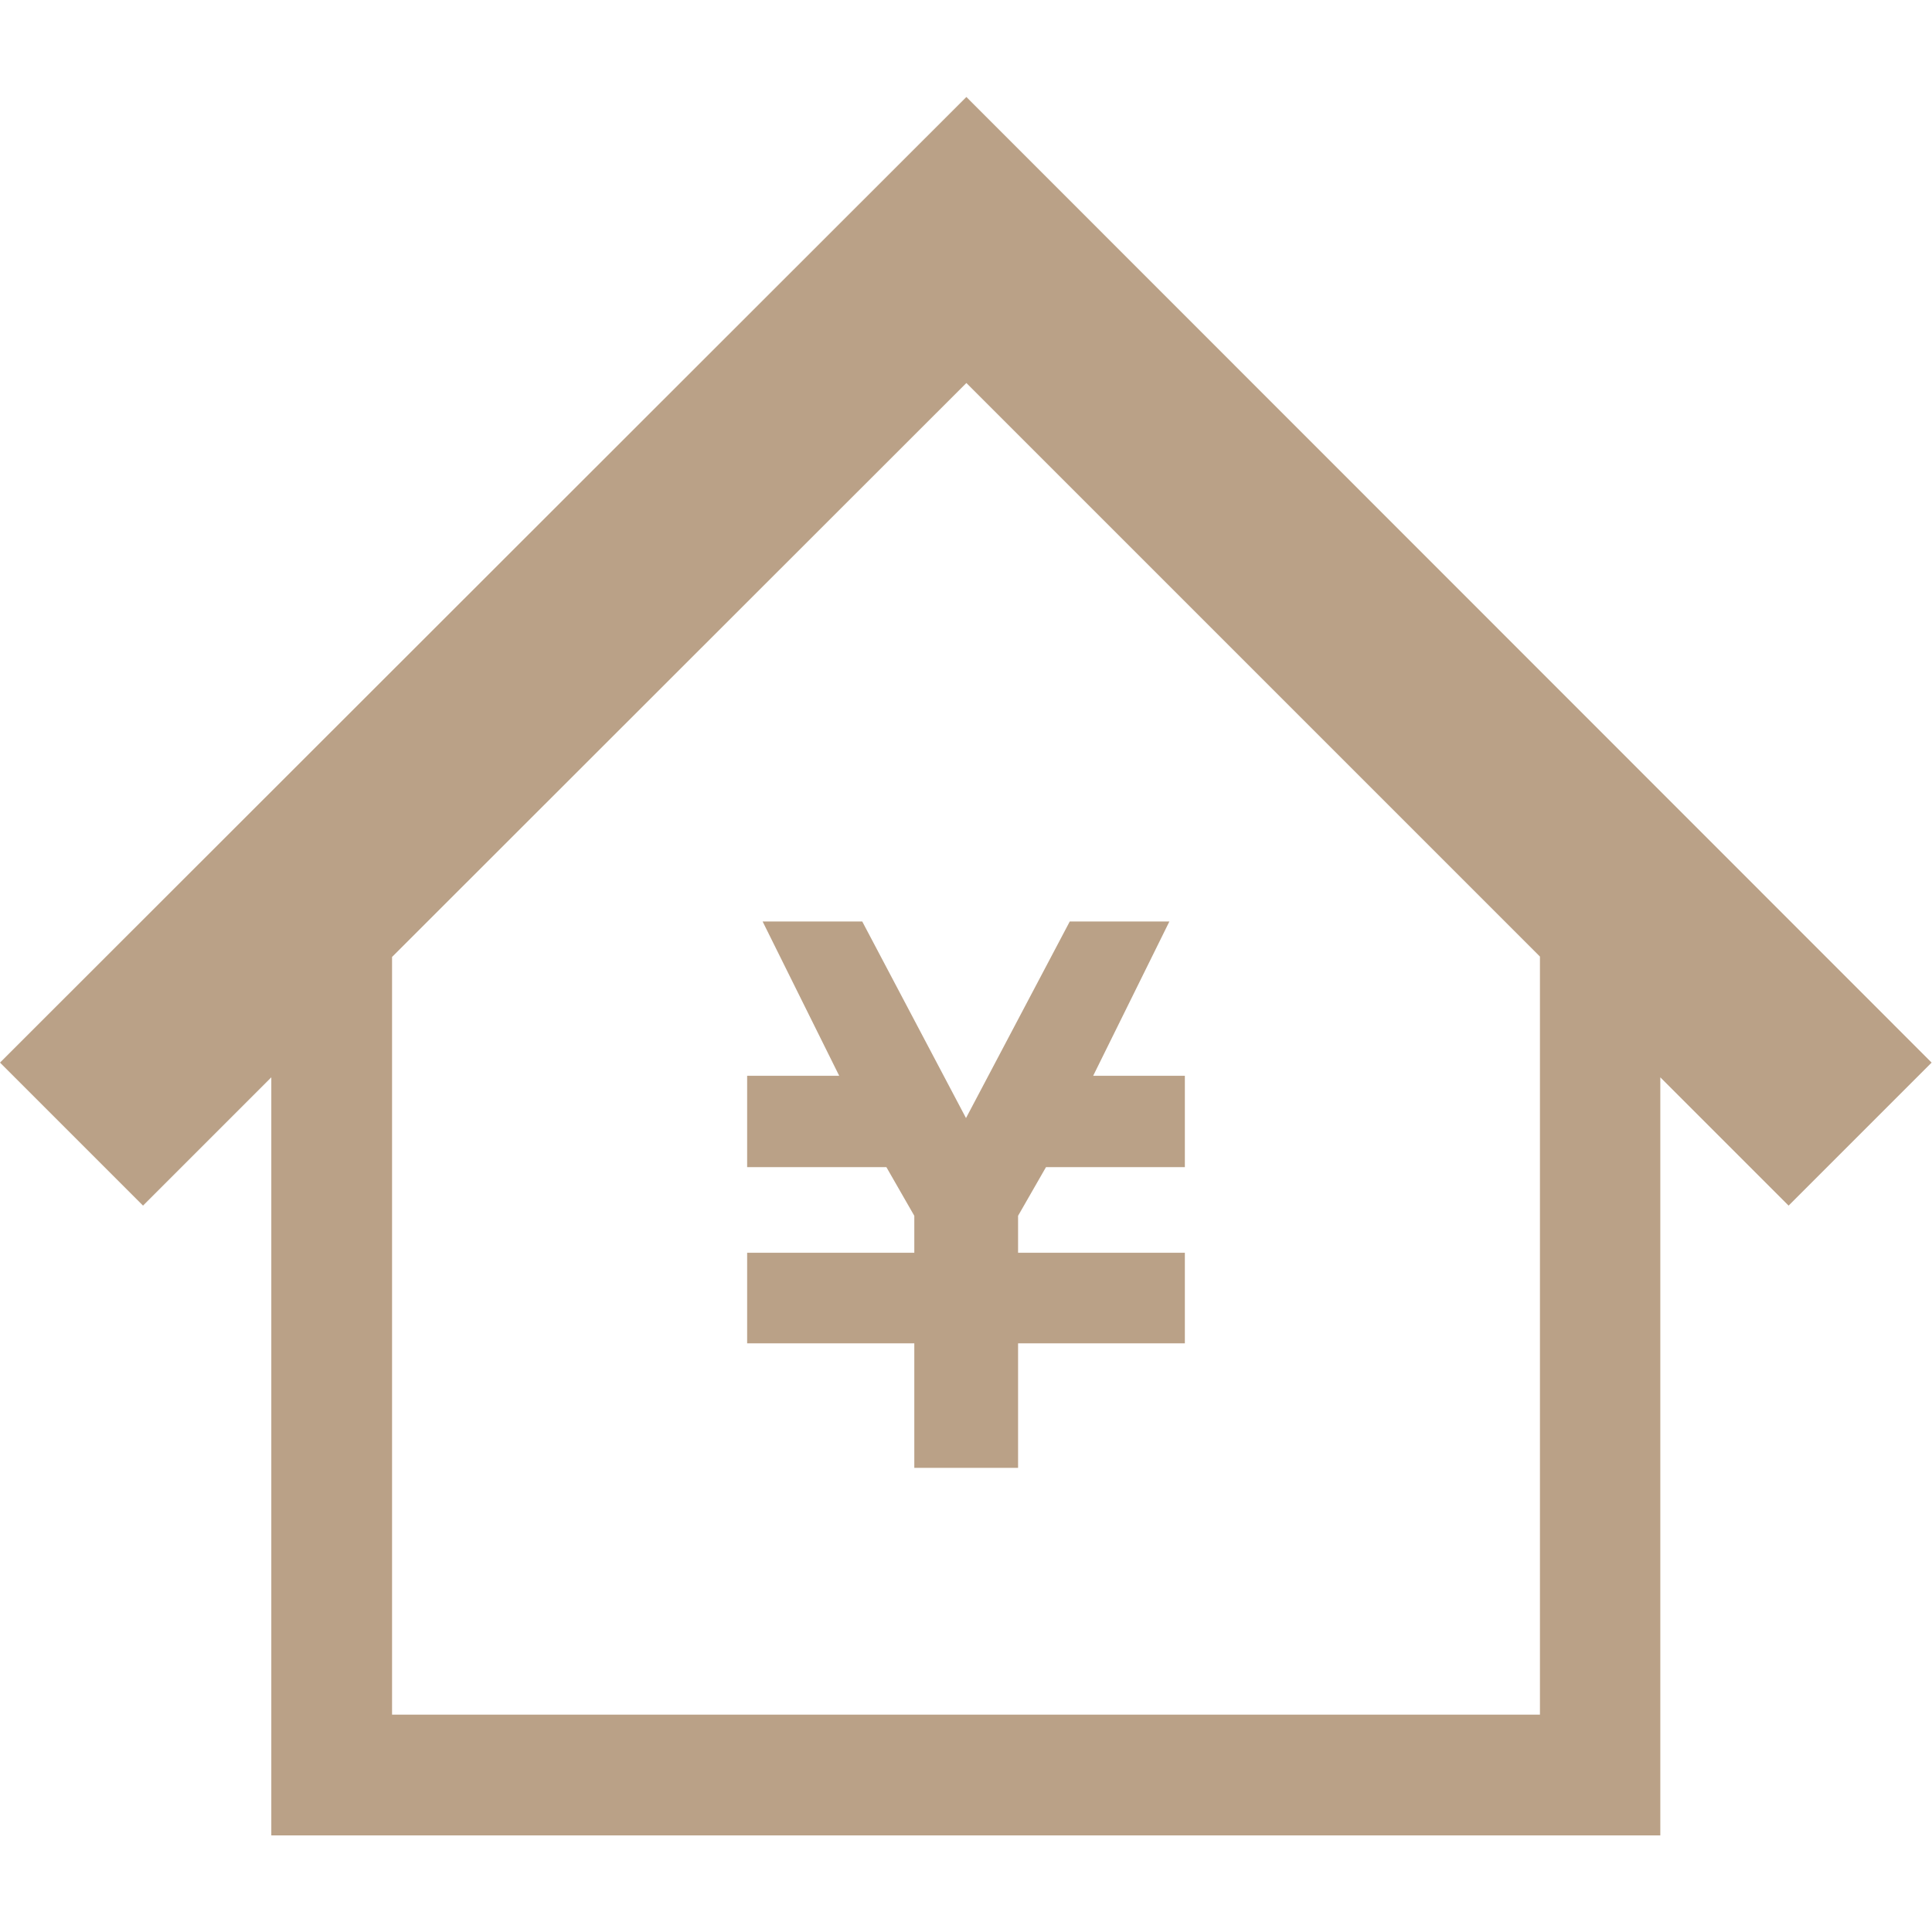
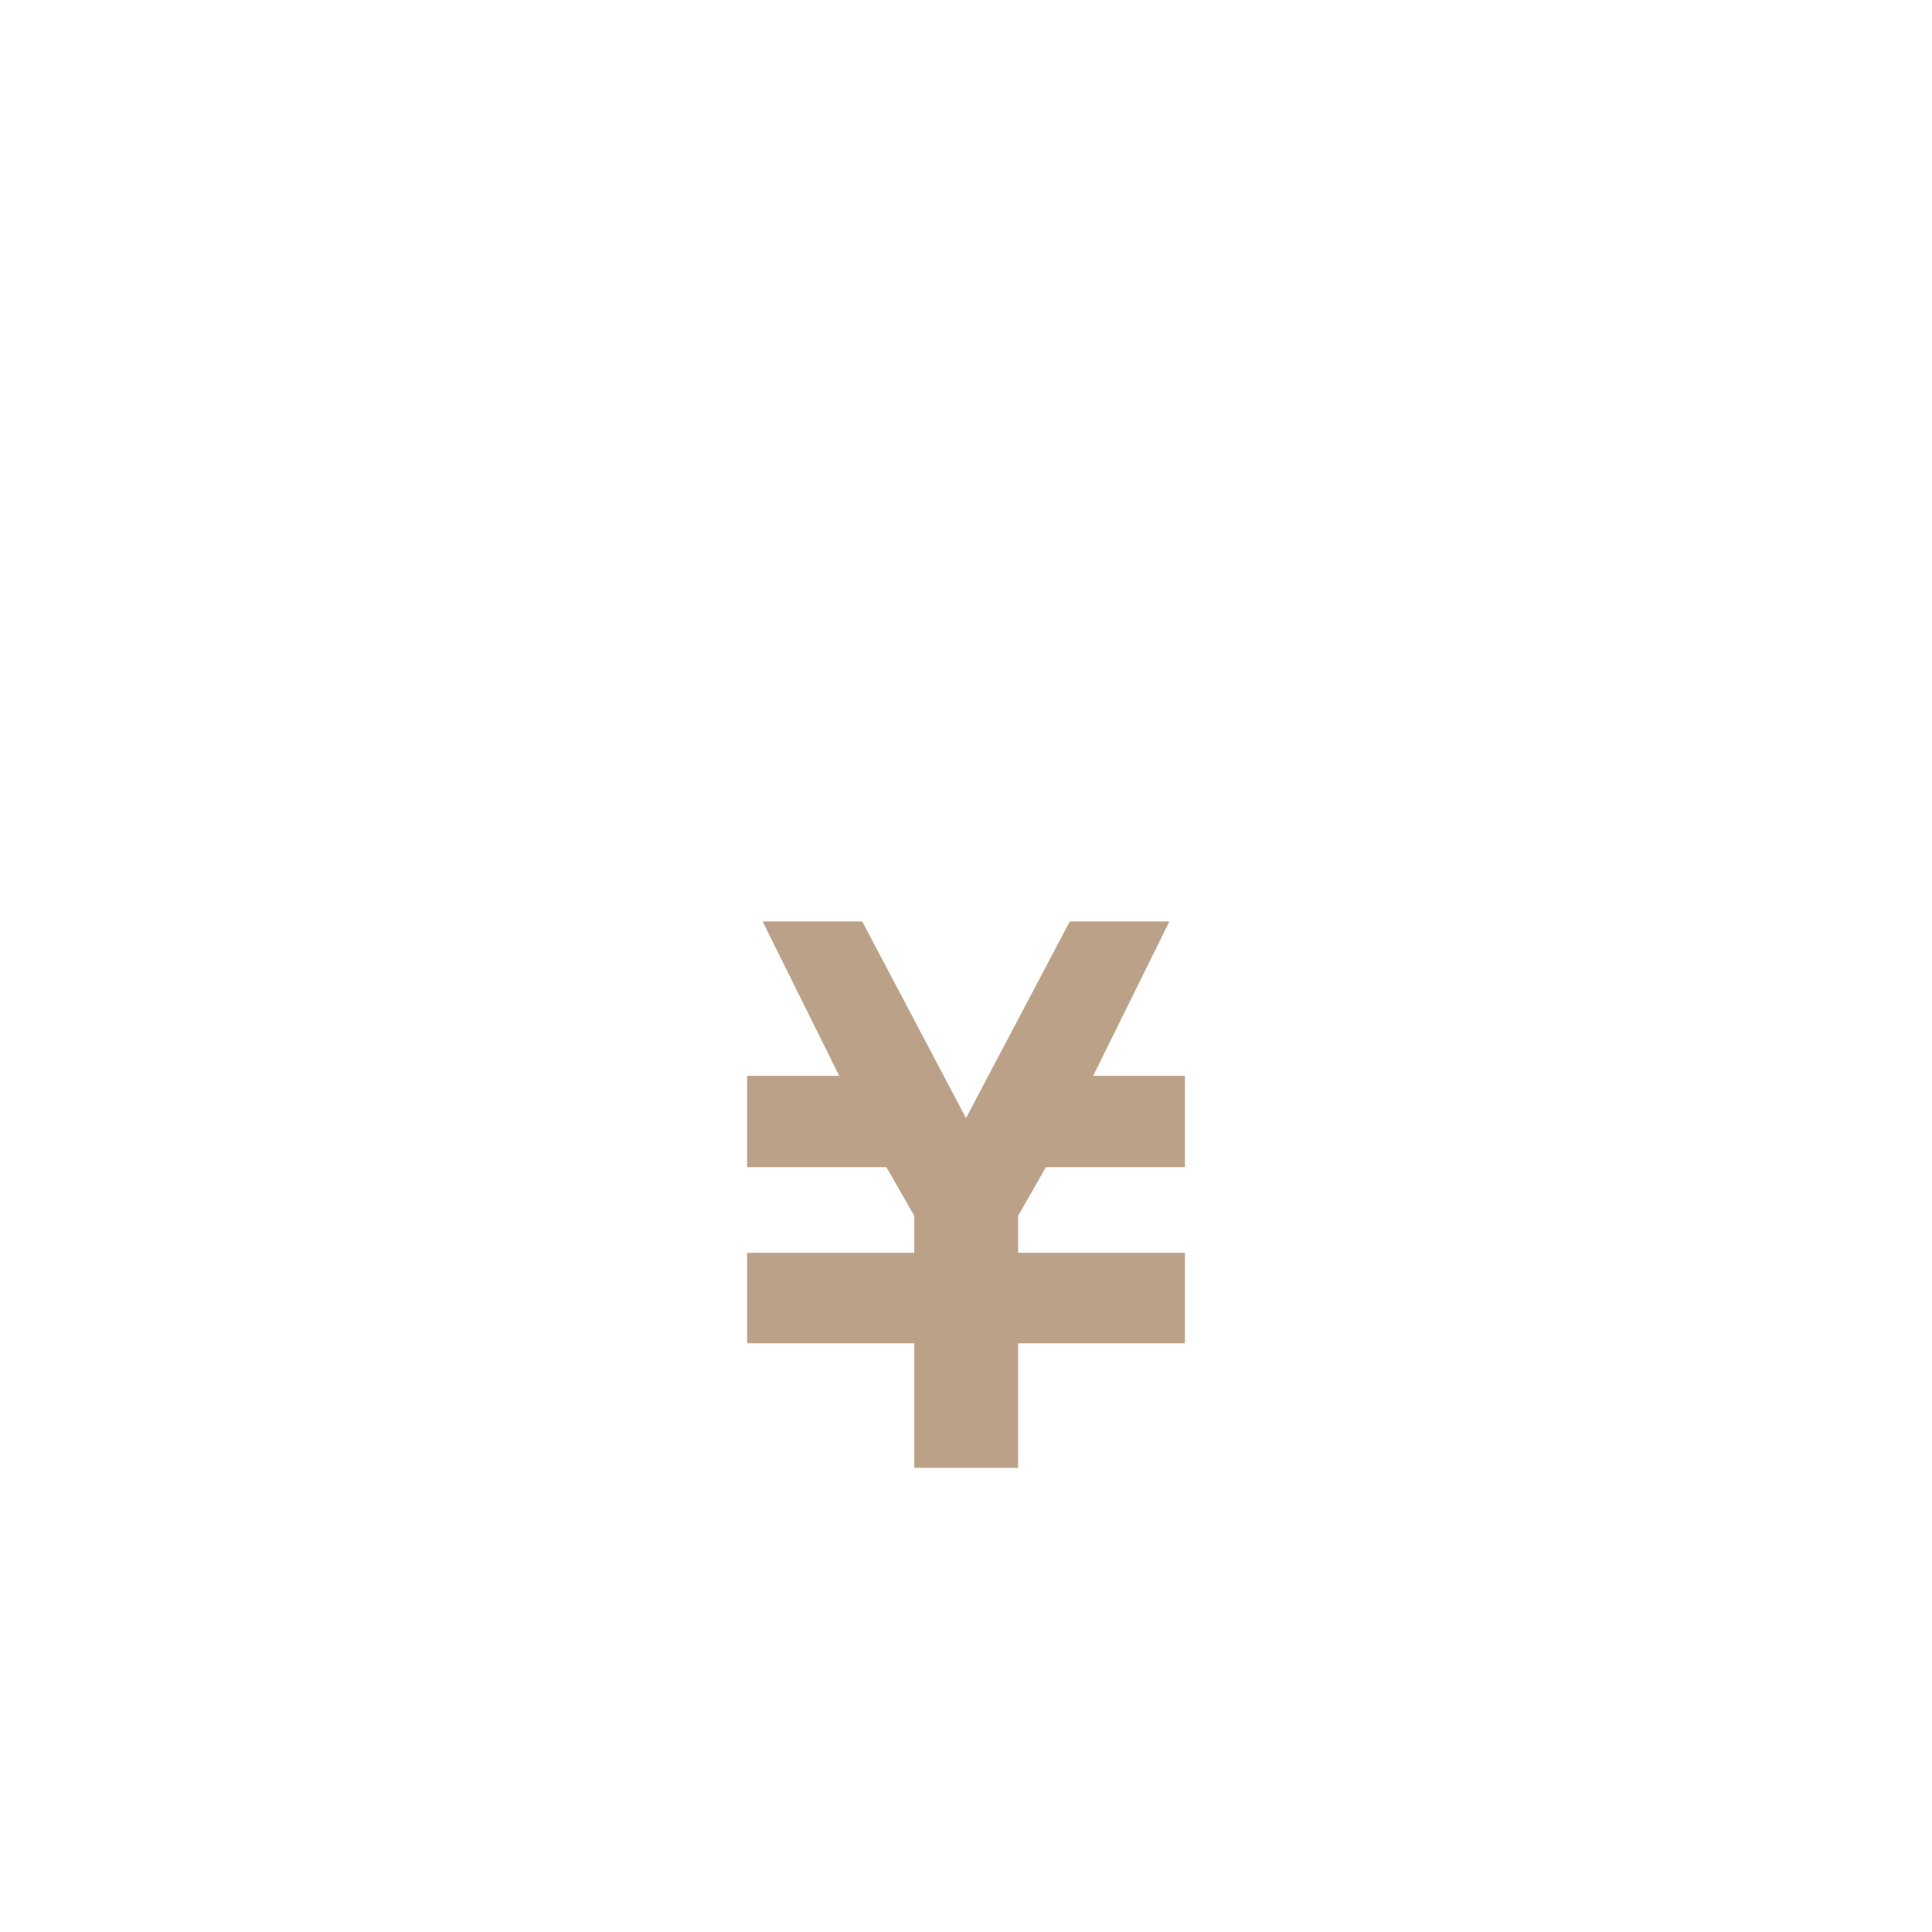
<svg xmlns="http://www.w3.org/2000/svg" id="_2" version="1.1" viewBox="0 0 512 512">
  <defs>
    <style>
      .st0 {
        fill: #baa187;
      }
    </style>
  </defs>
  <polygon class="st0" points="228.5 244.2 225.4 244.2 205.1 244.2 202.1 244.2 222.4 285.1 198 285.1 198 289.8 198 304.5 198 309.3 234.9 309.3 242.3 322.2 242.3 332 198 332 198 332 198 352.7 198 356 242.3 356 242.3 389 269.8 389 269.8 356 314 356 314 352.7 314 332 314 332 269.8 332 269.8 322.2 277.2 309.3 314 309.3 314 304.5 314 289.8 314 285.1 289.7 285.1 309.9 244.2 306.9 244.2 286.6 244.2 283.5 244.2 256 296.3 228.5 244.2" />
-   <path class="st0" d="M256.1,25.7L0,281.6l37.9,37.9,34-34v200.9h368.1v-200.9l34,34,37.9-37.9L256.1,25.7ZM408.1,454.4H103.9v-200.8l152.2-152.1,152,152v200.9h0Z" />
</svg>